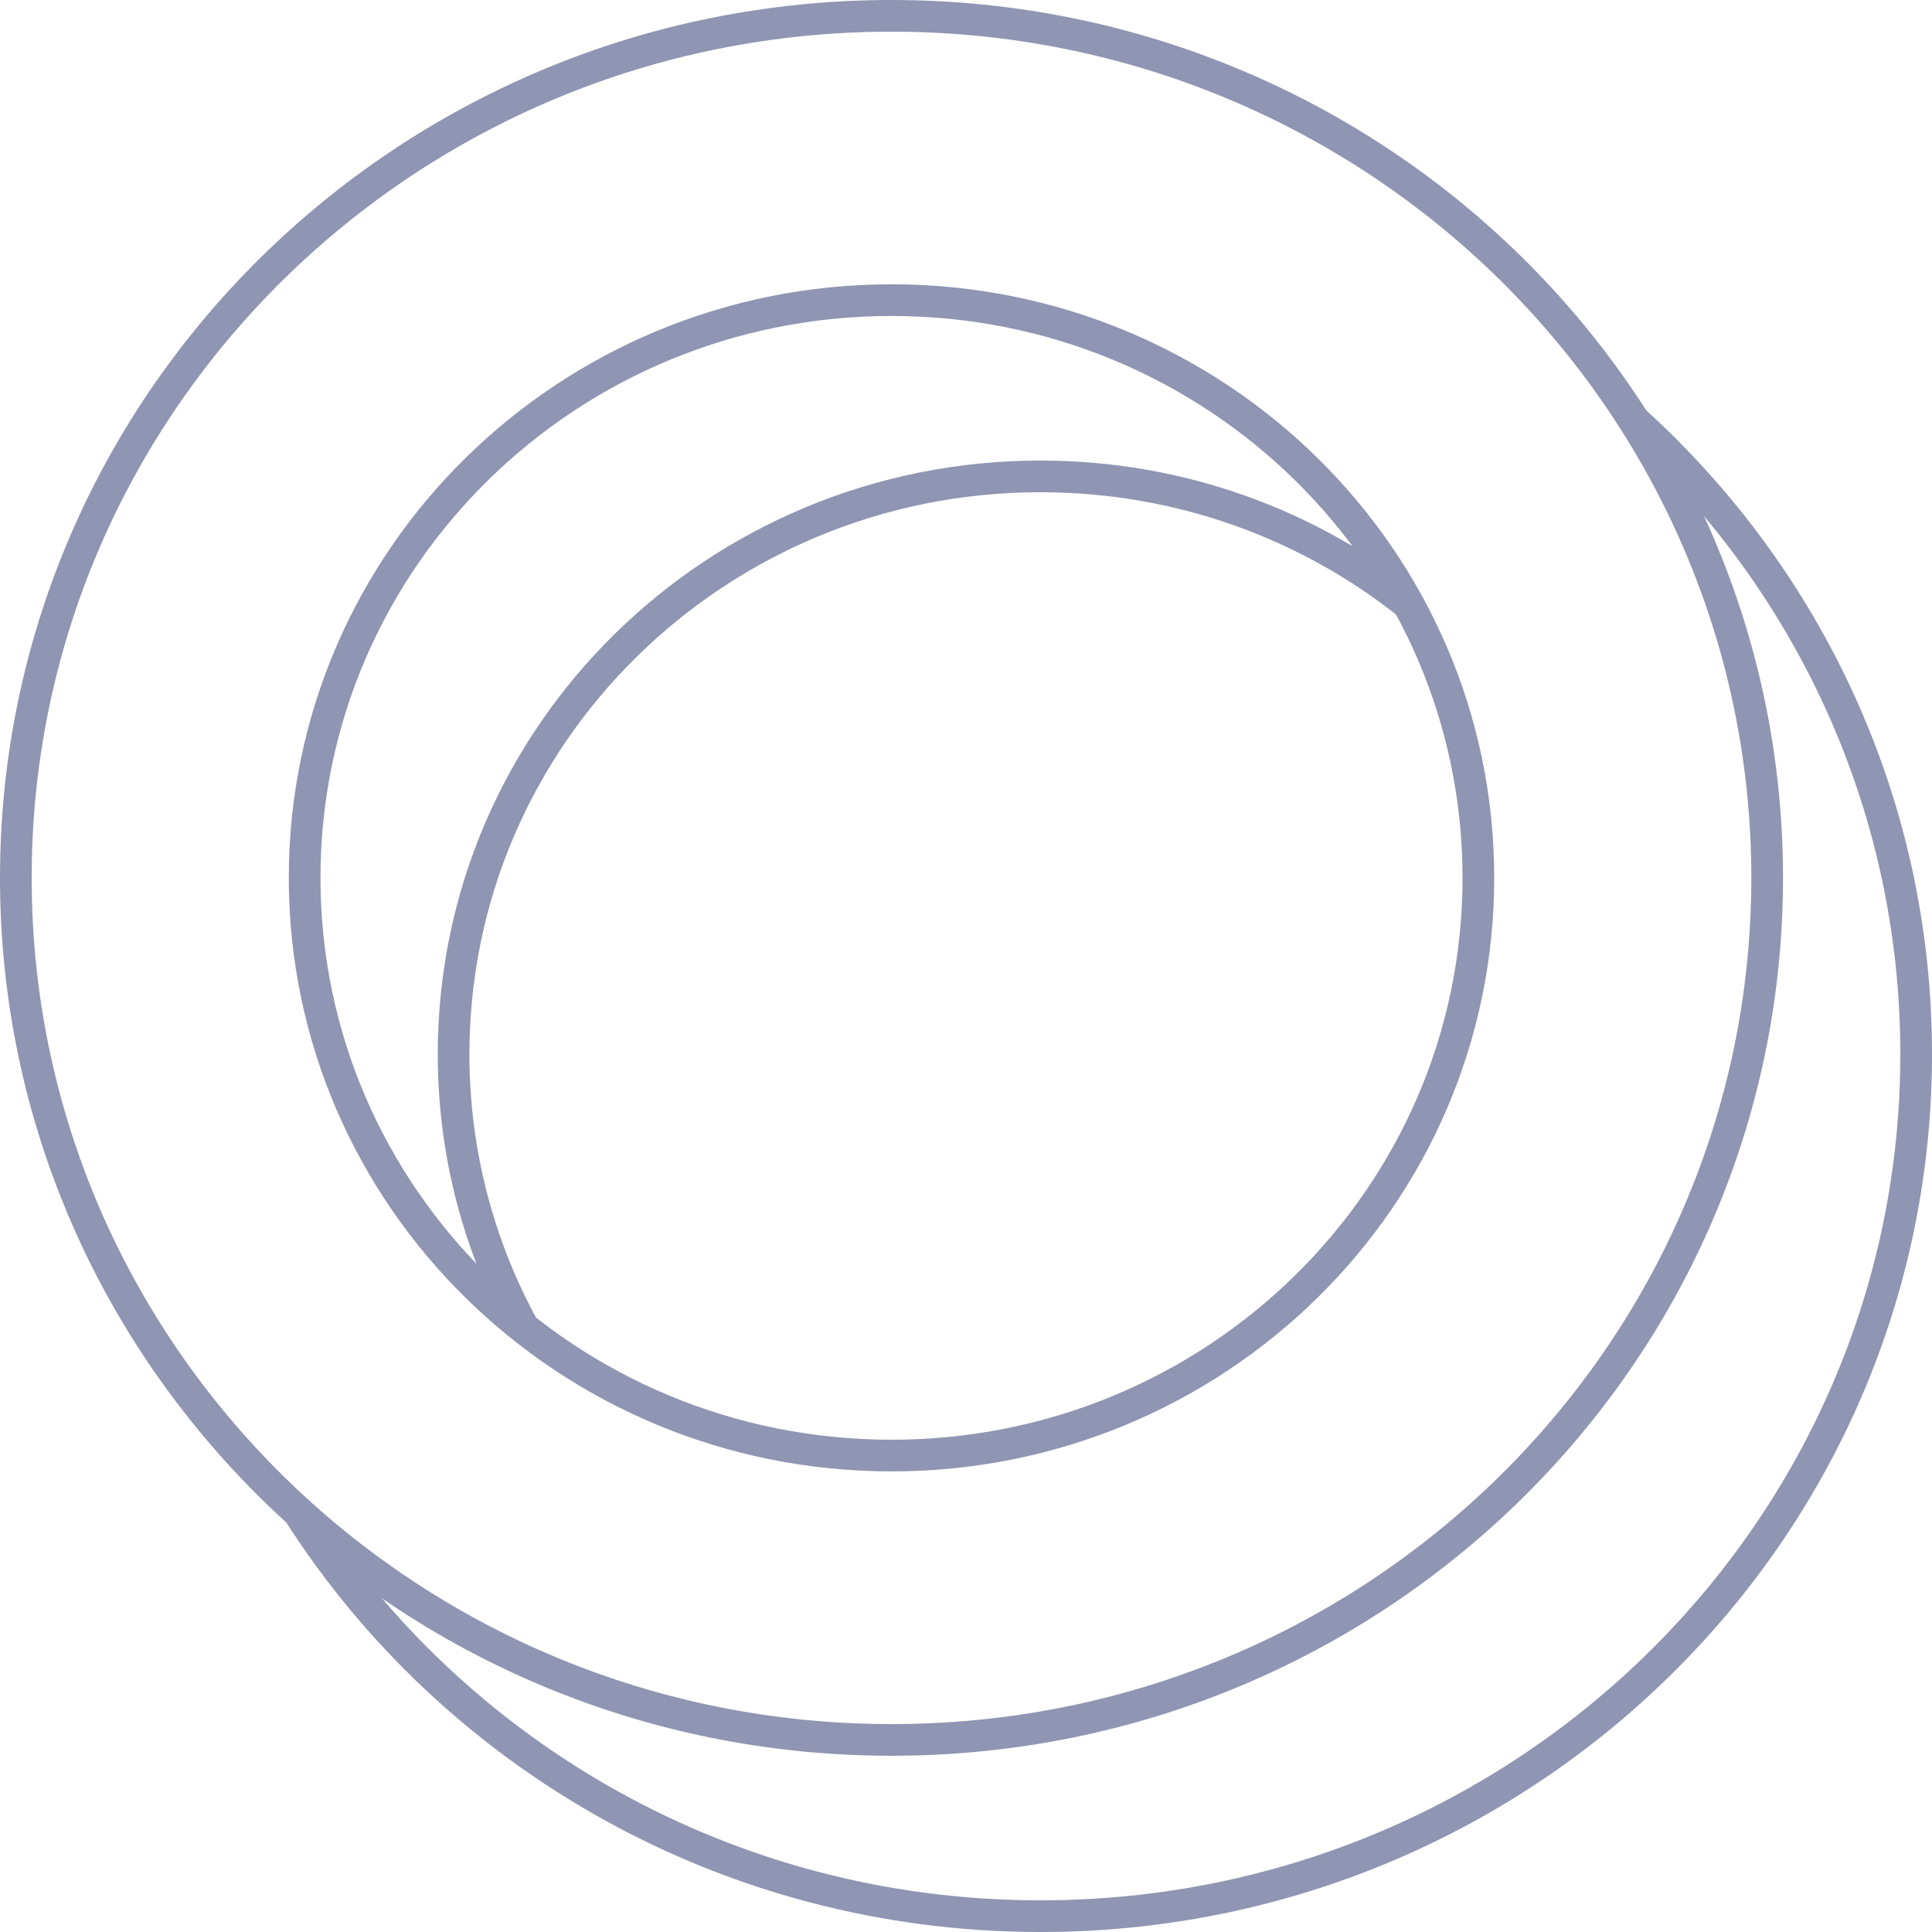
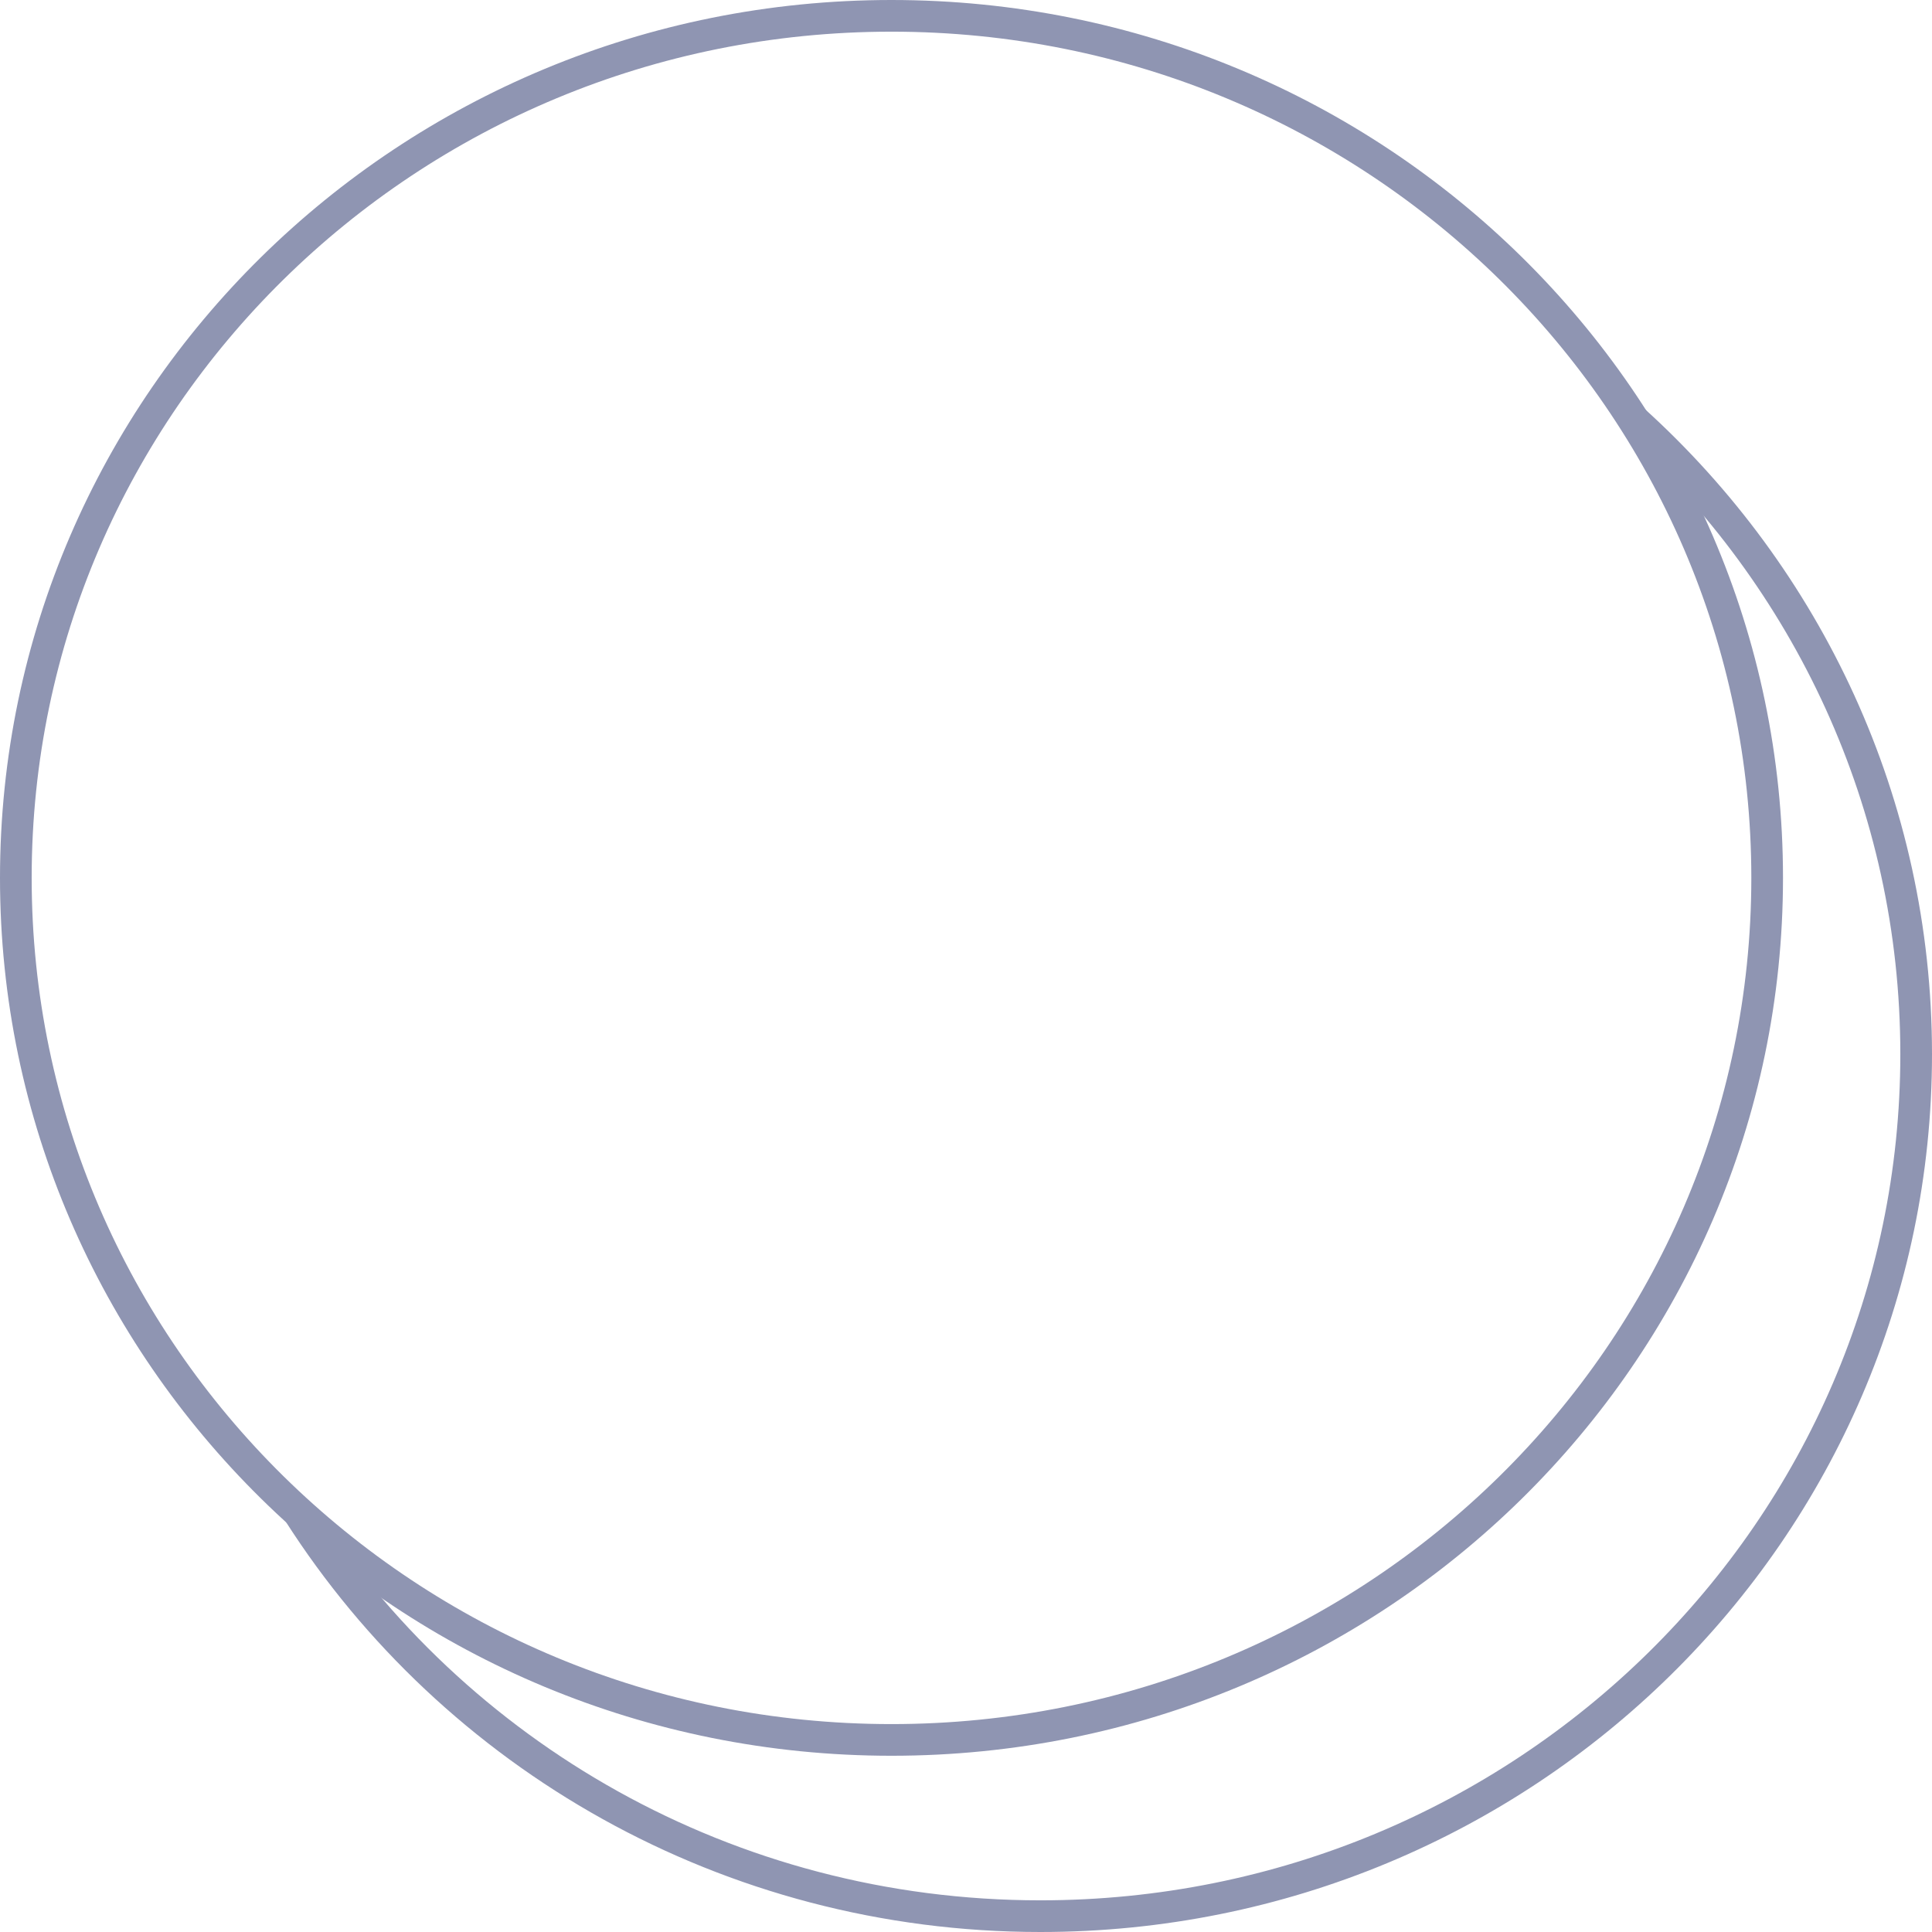
<svg xmlns="http://www.w3.org/2000/svg" width="122" height="122" viewBox="0 0 122 122" fill="none">
  <path d="M103.141 26.524C114.118 36.455 121 50.722 121 66.566C121 96.629 96.244 121 65.697 121C45.96 121 28.636 110.821 18.855 95.5" stroke="#8F95B2" stroke-width="2" stroke-miterlimit="10" />
-   <path d="M33.069 83.863C30.244 78.713 28.643 72.831 28.643 66.567C28.643 46.414 45.235 30.083 65.697 30.083C74.5 30.083 82.581 33.097 88.938 38.147" stroke="#8F95B2" stroke-width="2" stroke-miterlimit="10" />
  <path d="M111.591 55.434C111.591 85.5 86.835 109.871 56.294 109.871C25.756 109.871 1 85.5 1 55.434C1 25.371 25.756 1 56.294 1C86.835 1 111.591 25.371 111.591 55.434Z" stroke="#8F95B2" stroke-width="2" stroke-miterlimit="10" />
-   <path d="M93.355 55.433C93.355 75.583 76.763 91.914 56.294 91.914C35.829 91.914 19.237 75.583 19.237 55.433C19.237 35.287 35.829 18.953 56.294 18.953C76.763 18.953 93.355 35.287 93.355 55.433Z" stroke="#8F95B2" stroke-width="2" stroke-miterlimit="10" />
</svg>